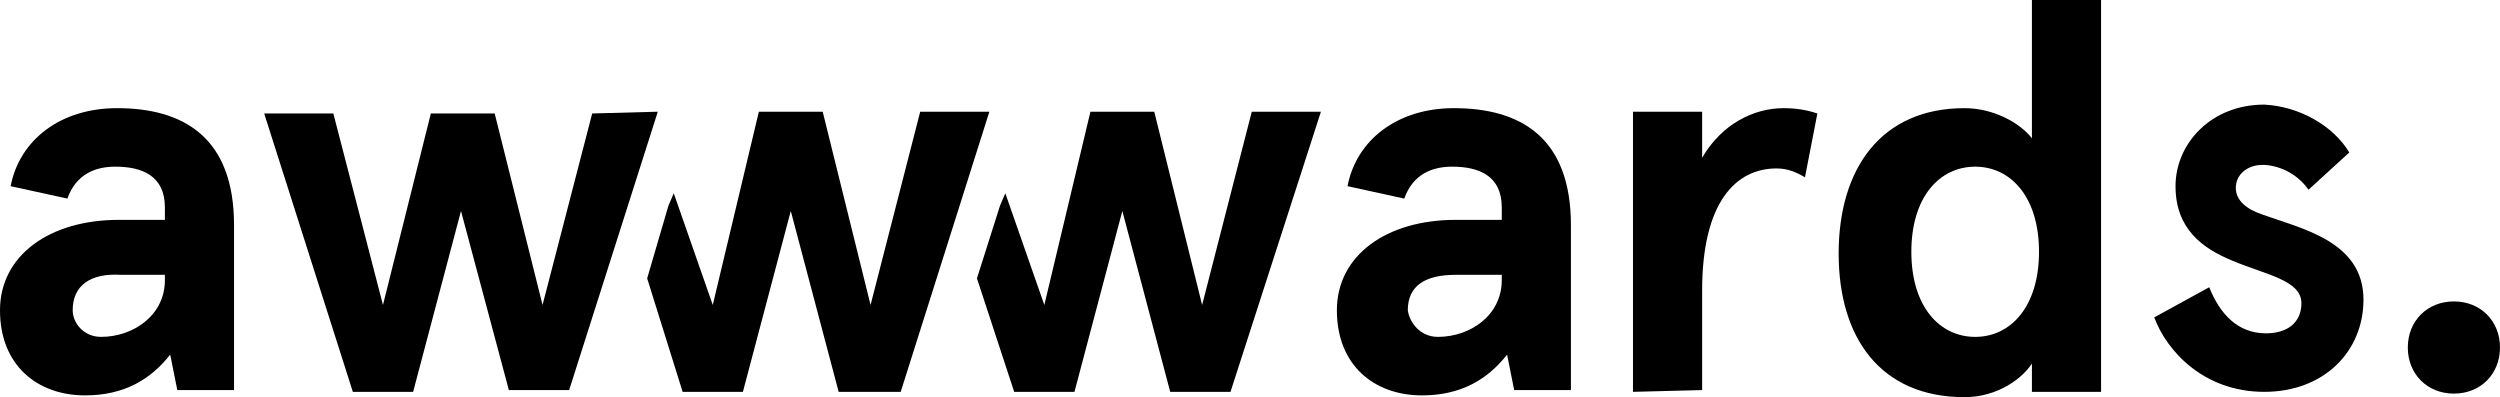
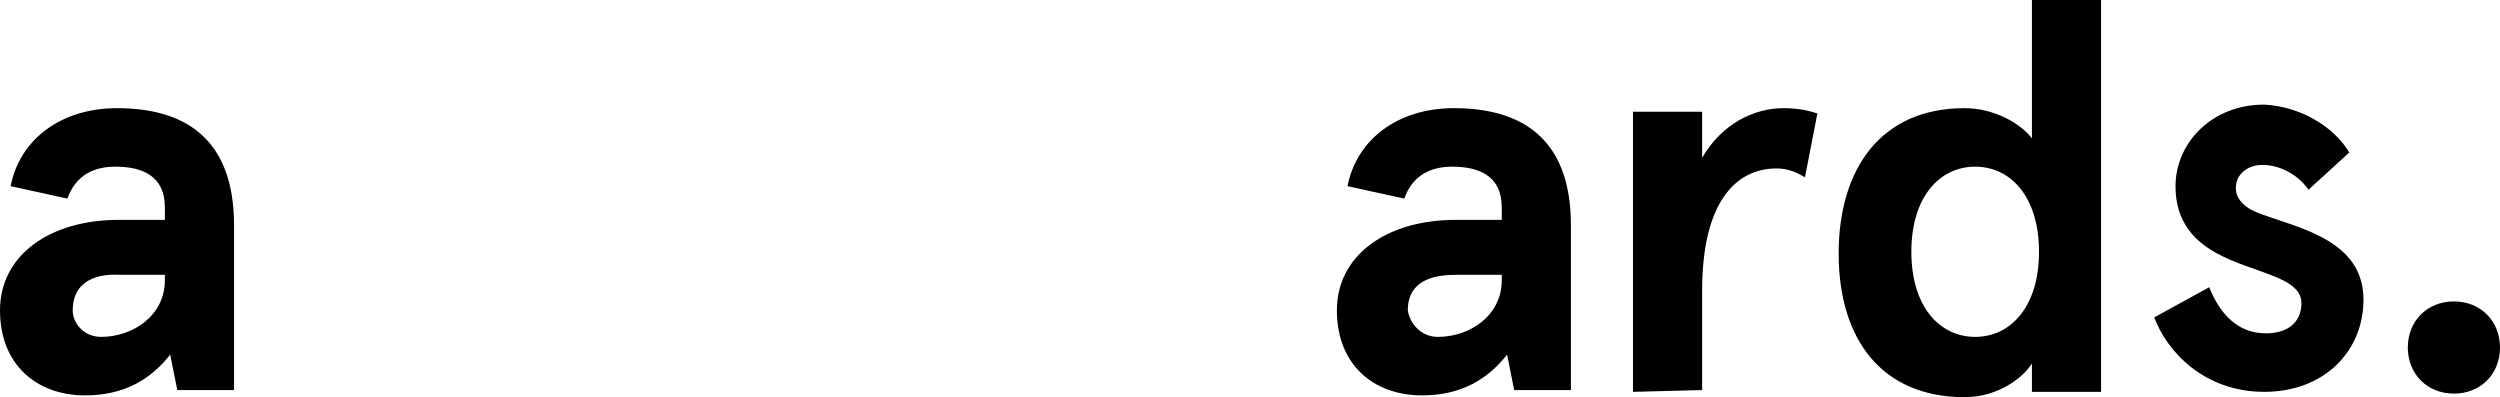
<svg xmlns="http://www.w3.org/2000/svg" id="uuid-c9dd93b7-219c-4ab0-b44e-8827a70f4573" data-name="Layer 2" width="141" height="22.4" viewBox="0 0 141 22.4">
  <defs>
    <style>
      .uuid-e045636b-af84-4928-8cda-ad1495f963fe {
        stroke-width: 0px;
      }
    </style>
  </defs>
  <g id="uuid-47071466-51ee-4cc7-a516-3b42777488aa" data-name="Layer 1">
    <path id="uuid-4b9e1922-f524-4b21-9f5e-fe908b3aa4ab" data-name="logo-a1" class="uuid-e045636b-af84-4928-8cda-ad1495f963fe" d="M.6,10.5c.5-2.6,2.8-4.4,6-4.4,3.7,0,6.6,1.6,6.6,6.6v9.3h-3.2l-.4-2c-1.1,1.4-2.6,2.3-4.8,2.3-2.7,0-4.8-1.7-4.8-4.8s2.8-5.1,6.7-5.1h2.6v-.7c0-1.8-1.3-2.3-2.8-2.3-1.1,0-2.2.4-2.7,1.8l-3.2-.7ZM5.7,19c1.8,0,3.6-1.2,3.6-3.2v-.3h-2.5c-1.7-.1-2.7.6-2.7,2,0,.7.6,1.5,1.6,1.5Z" />
    <path id="uuid-aaec8163-f554-4531-9a78-c6f28bbc6bfa" data-name="logo-a2" class="uuid-e045636b-af84-4928-8cda-ad1495f963fe" d="M76,10.5c.5-2.6,2.8-4.4,6-4.4,3.7,0,6.6,1.6,6.6,6.6v9.3h-3.2l-.4-2c-1.1,1.4-2.6,2.3-4.8,2.3-2.7,0-4.8-1.7-4.8-4.8s2.8-5.1,6.7-5.1h2.6v-.7c0-1.8-1.3-2.3-2.8-2.3-1.1,0-2.2.4-2.7,1.8l-3.2-.7ZM81.1,19c1.8,0,3.6-1.2,3.6-3.2v-.3h-2.6c-1.7,0-2.7.6-2.7,2,.1.7.7,1.5,1.7,1.5Z" />
    <path id="uuid-4df0c4b1-3142-44e4-ab76-fbd06596c8bb" data-name="logo-r" class="uuid-e045636b-af84-4928-8cda-ad1495f963fe" d="M92.1,22.1V6.3h3.9v2.6c1.1-1.9,2.9-2.8,4.6-2.8.7,0,1.3.1,1.9.3l-.7,3.6c-.5-.3-1-.5-1.6-.5-2.3,0-4.2,1.9-4.2,6.9v5.6l-3.9.1h0Z" />
    <path id="uuid-6fcf5e1c-c33b-4216-a1fa-cb43d1a2f599" data-name="logo-d" class="uuid-e045636b-af84-4928-8cda-ad1495f963fe" d="M110.8,6.1c1.6,0,3.1.8,3.8,1.7V0h3.9v22.1h-3.9v-1.6c-.5.8-1.9,1.9-3.8,1.9-4.7,0-7.1-3.3-7.1-8.1s2.4-8.2,7.1-8.2ZM111.4,19c2,0,3.6-1.7,3.6-4.8s-1.6-4.8-3.6-4.8-3.6,1.7-3.6,4.8,1.6,4.8,3.6,4.8Z" />
    <path id="uuid-b3de4e8e-371b-4c55-b8fb-3498486797a3" data-name="logo-s" class="uuid-e045636b-af84-4928-8cda-ad1495f963fe" d="M132.5,8.6l-2.3,2.1c-.7-1-1.8-1.4-2.6-1.4s-1.5.5-1.5,1.3c0,.7.6,1.2,1.5,1.5,2.2.8,5.7,1.5,5.7,4.8,0,2.9-2.2,5.2-5.6,5.2s-5.5-2.3-6.2-4.2l3.1-1.7c.6,1.5,1.6,2.6,3.2,2.6,1.2,0,2-.6,2-1.7,0-1.3-2-1.6-3.9-2.4-1.7-.7-3.2-1.8-3.2-4.2s2-4.6,5-4.6c2,.1,3.9,1.2,4.8,2.7Z" />
-     <polygon id="uuid-0ff875db-4668-4f39-9c3d-a39674d092a6" data-name="logo-w2" class="uuid-e045636b-af84-4928-8cda-ad1495f963fe" points="51.9 6.3 49.1 17.2 46.4 6.3 42.8 6.3 40.2 17.2 38 10.9 37.7 11.6 36.5 15.7 38.5 22.1 41.9 22.1 44.6 11.9 47.3 22.1 50.8 22.1 55.8 6.3 51.9 6.3" />
-     <polygon id="uuid-9dc29f73-782b-42e0-ae68-dc20c463b887" data-name="logo-w3" class="uuid-e045636b-af84-4928-8cda-ad1495f963fe" points="70.6 6.3 67.8 17.2 65.1 6.3 61.5 6.3 58.9 17.2 56.7 10.9 56.4 11.6 55.1 15.7 57.2 22.1 60.6 22.1 63.3 11.9 66 22.1 69.4 22.1 74.5 6.3 70.6 6.3" />
-     <path id="uuid-ec3903a3-3356-46ef-8ce1-a4e076c98d02" data-name="logo-w1" class="uuid-e045636b-af84-4928-8cda-ad1495f963fe" d="M37.1,6.3l-5,15.7h-3.4l-2.7-10.1-2.7,10.2h-3.4l-5-15.7h3.9l2.8,10.8,2.7-10.8h3.6l2.7,10.8,2.8-10.8,3.7-.1h0Z" />
    <path id="uuid-ddd1b794-036f-400a-b749-2d451c9713bd" data-name="logo-p" class="uuid-e045636b-af84-4928-8cda-ad1495f963fe" d="M138.4,17c1.5,0,2.6,1.1,2.6,2.6s-1.1,2.6-2.6,2.6-2.6-1.1-2.6-2.6,1.1-2.6,2.6-2.6Z" />
  </g>
</svg>